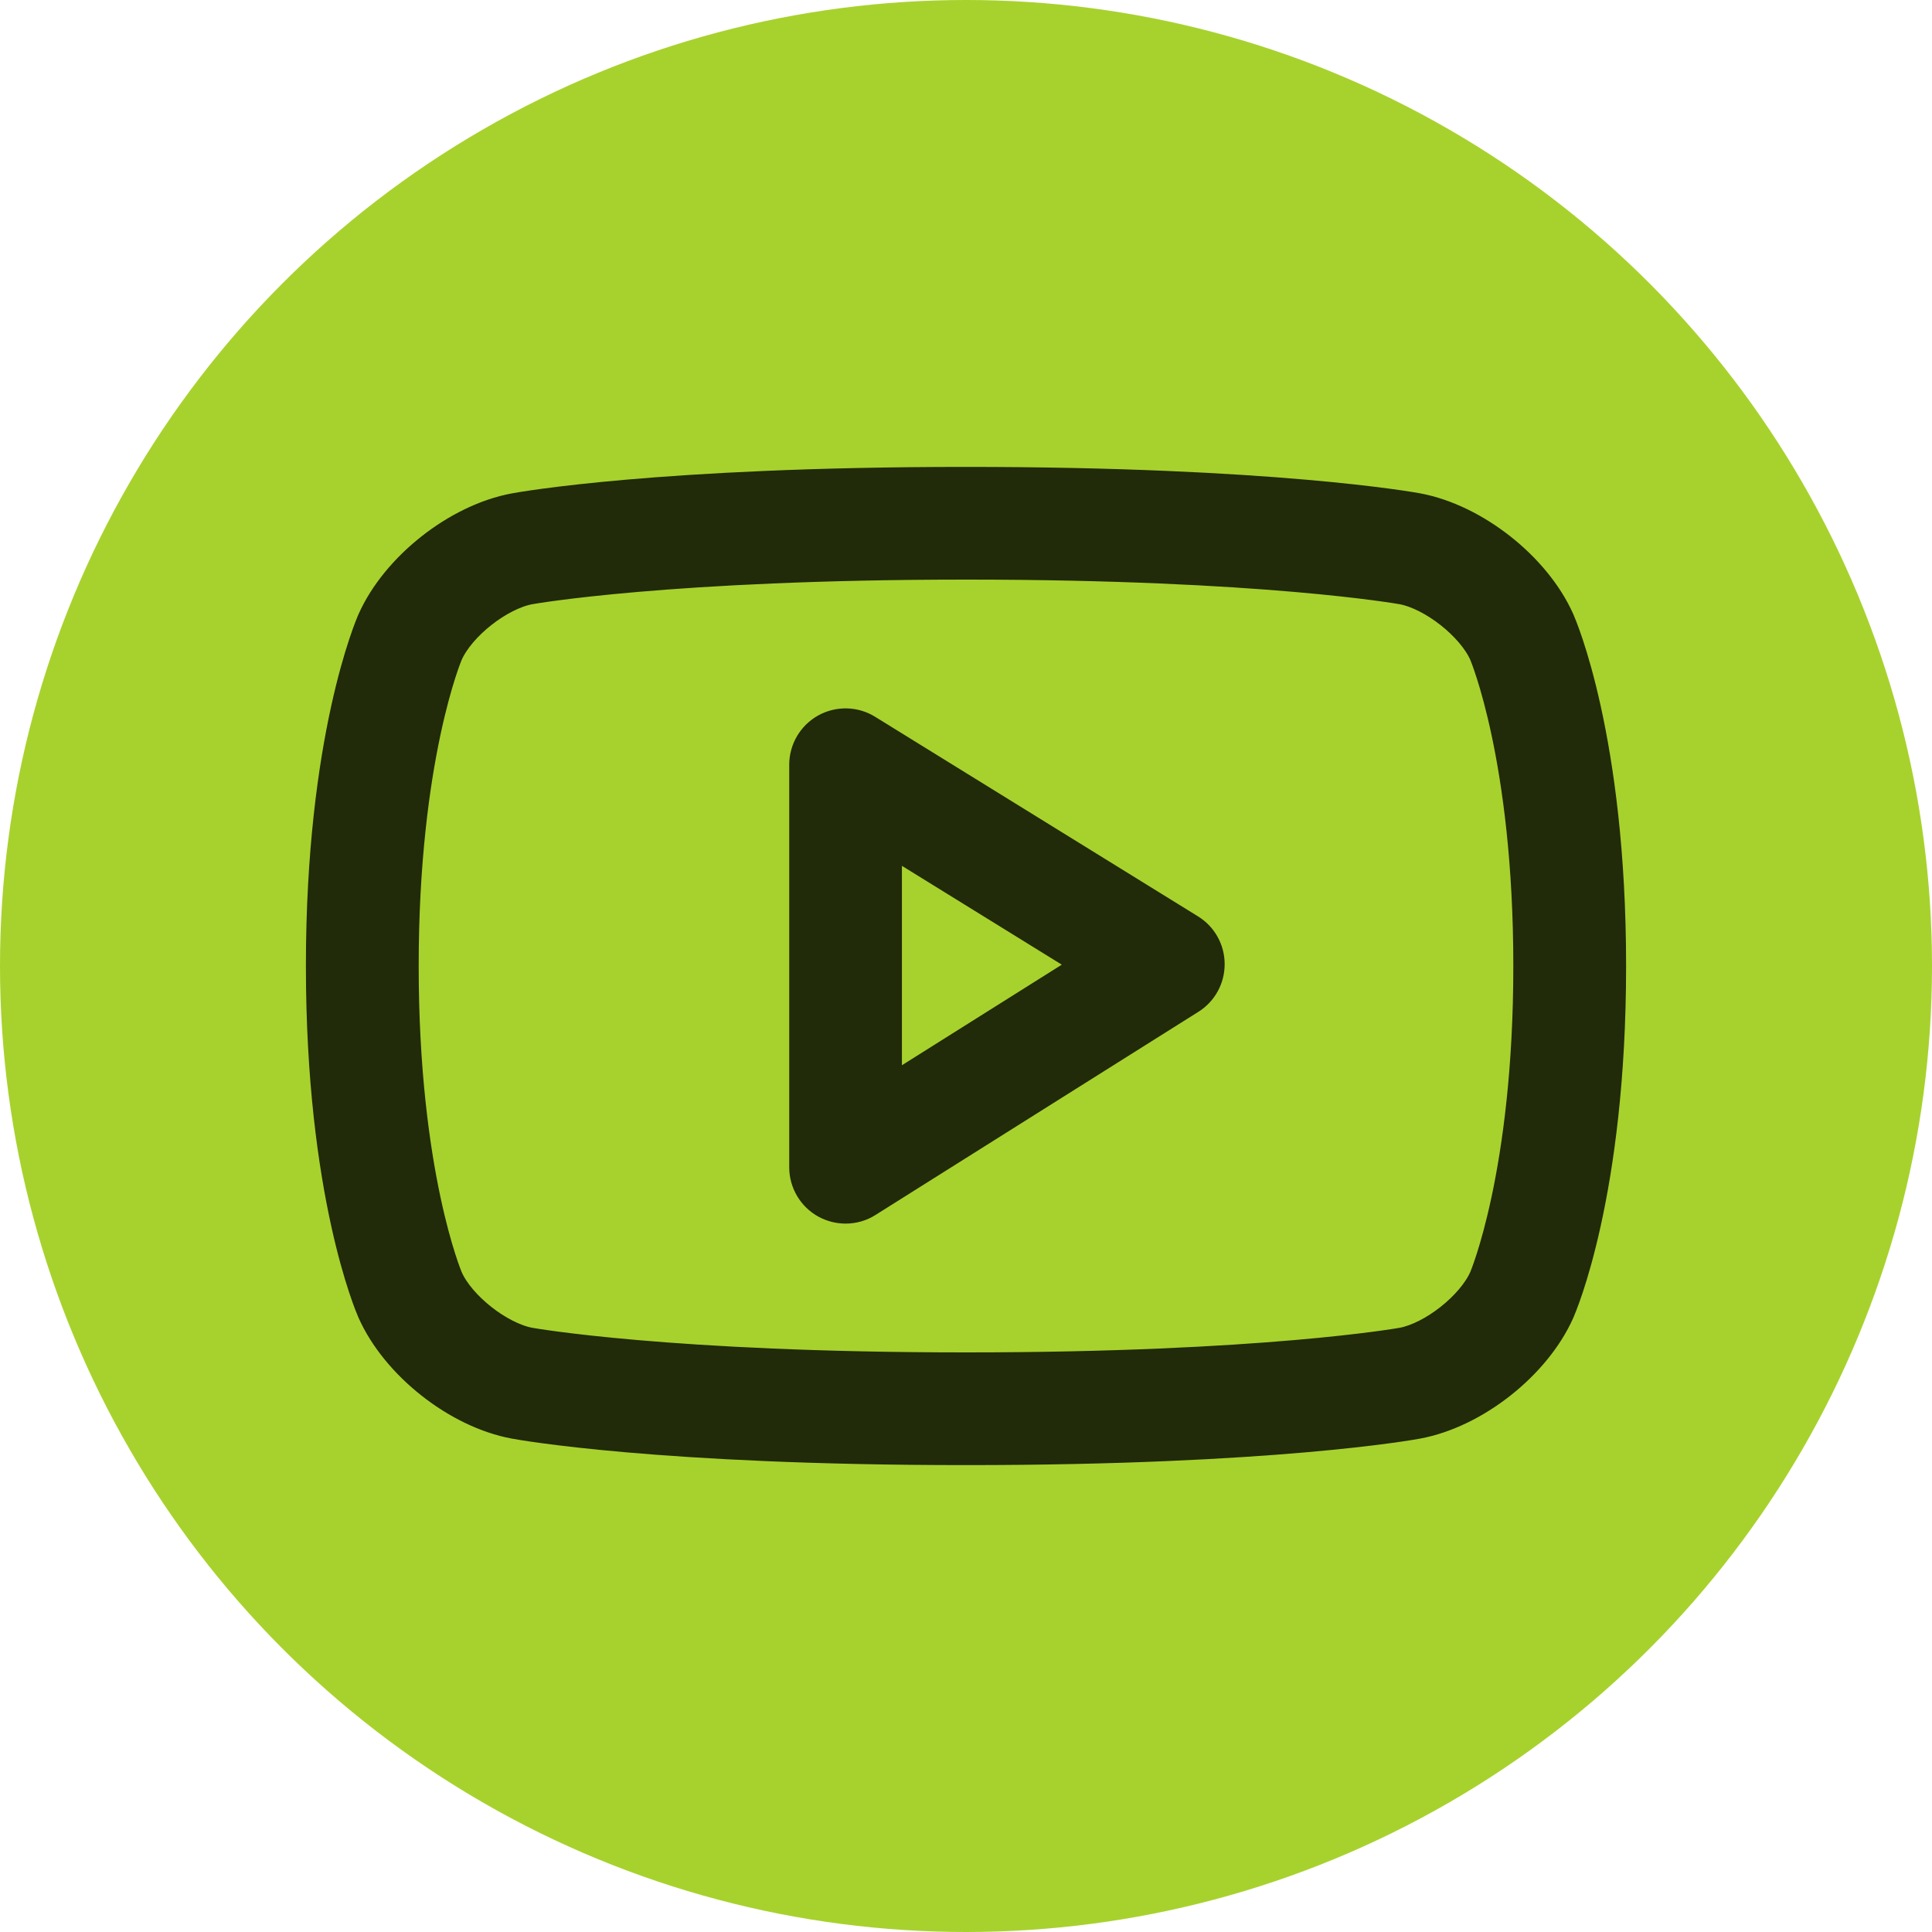
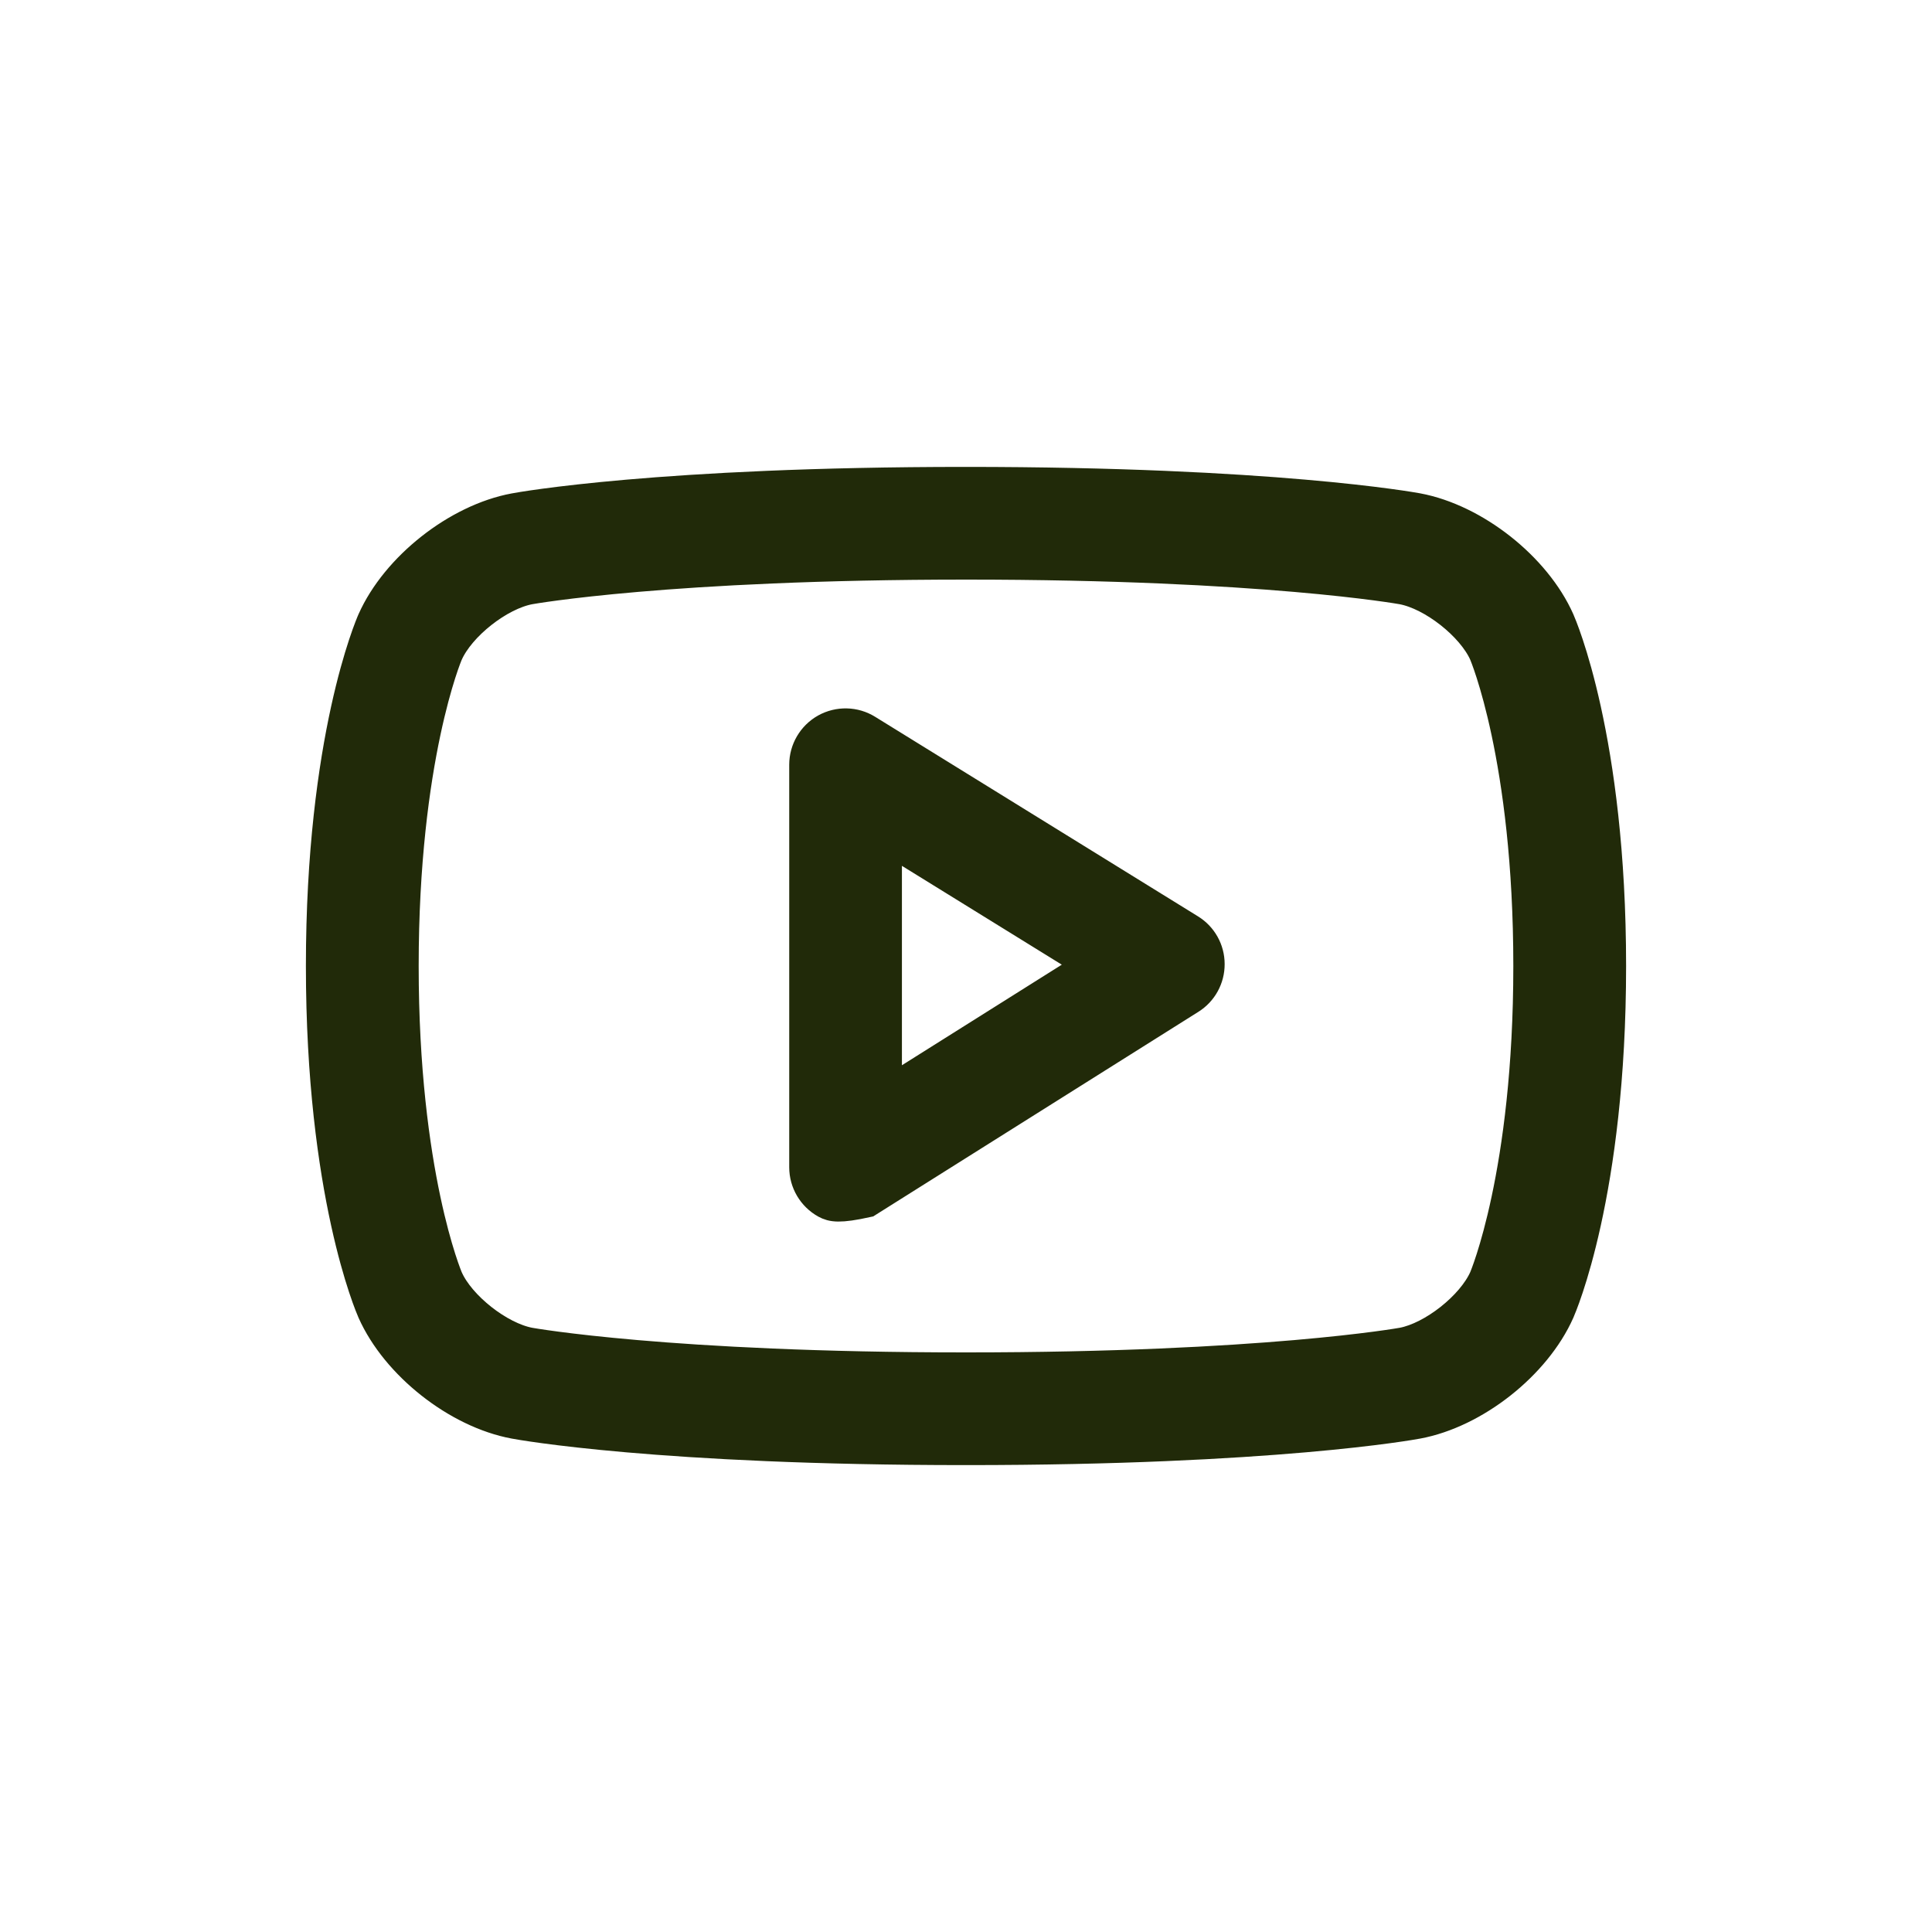
<svg xmlns="http://www.w3.org/2000/svg" width="24" height="24" viewBox="0 0 24 24" fill="none">
-   <circle cx="12" cy="12" r="12" fill="#A7D22D" />
-   <path d="M19.361 16.29C19.069 16.947 18.314 17.543 17.605 17.674C17.533 17.688 15.801 18 12.005 18H11.995C8.199 18 6.466 17.688 6.394 17.674C5.685 17.543 4.93 16.947 4.637 16.289C4.611 16.23 4 14.823 4 12C4 9.177 4.611 7.769 4.637 7.71C4.93 7.053 5.685 6.457 6.394 6.326C6.466 6.312 8.199 6 11.995 6C15.801 6 17.533 6.312 17.605 6.325C18.314 6.457 19.069 7.053 19.361 7.71C19.387 7.769 20 9.177 20 12C20 14.823 19.387 16.23 19.361 16.29ZM18.447 8.115C18.29 7.764 17.801 7.38 17.422 7.309C17.406 7.306 15.693 7 12.005 7C8.307 7 6.592 7.306 6.576 7.309C6.197 7.38 5.708 7.764 5.552 8.117C5.547 8.127 5.001 9.415 5.001 12C5.001 14.585 5.547 15.872 5.553 15.885C5.708 16.235 6.197 16.62 6.576 16.691C6.592 16.694 8.307 17 11.995 17H12.005C15.693 17 17.406 16.694 17.423 16.691C17.802 16.62 18.29 16.235 18.447 15.883C18.452 15.872 18.999 14.585 18.999 12C18.999 9.415 18.452 8.127 18.447 8.115ZM10.77 14.923C10.689 14.975 10.596 15 10.504 15C10.421 15 10.338 14.979 10.262 14.938C10.103 14.85 10.004 14.682 10.004 14.5V9.5C10.004 9.319 10.102 9.152 10.26 9.063C10.419 8.975 10.613 8.979 10.767 9.075L14.776 11.553C14.923 11.643 15.013 11.803 15.013 11.976C15.014 12.148 14.926 12.309 14.78 12.4L10.77 14.923ZM11.004 10.397V13.595L13.568 11.982L11.004 10.397Z" fill="#212A09" stroke="#212A09" stroke-width="0.4" />
+   <path d="M19.361 16.29C19.069 16.947 18.314 17.543 17.605 17.674C17.533 17.688 15.801 18 12.005 18H11.995C8.199 18 6.466 17.688 6.394 17.674C5.685 17.543 4.93 16.947 4.637 16.289C4.611 16.23 4 14.823 4 12C4 9.177 4.611 7.769 4.637 7.71C4.93 7.053 5.685 6.457 6.394 6.326C6.466 6.312 8.199 6 11.995 6C15.801 6 17.533 6.312 17.605 6.325C18.314 6.457 19.069 7.053 19.361 7.71C19.387 7.769 20 9.177 20 12C20 14.823 19.387 16.23 19.361 16.29ZM18.447 8.115C18.29 7.764 17.801 7.38 17.422 7.309C17.406 7.306 15.693 7 12.005 7C8.307 7 6.592 7.306 6.576 7.309C6.197 7.38 5.708 7.764 5.552 8.117C5.547 8.127 5.001 9.415 5.001 12C5.001 14.585 5.547 15.872 5.553 15.885C5.708 16.235 6.197 16.62 6.576 16.691C6.592 16.694 8.307 17 11.995 17H12.005C15.693 17 17.406 16.694 17.423 16.691C17.802 16.62 18.29 16.235 18.447 15.883C18.452 15.872 18.999 14.585 18.999 12C18.999 9.415 18.452 8.127 18.447 8.115ZM10.77 14.923C10.421 15 10.338 14.979 10.262 14.938C10.103 14.85 10.004 14.682 10.004 14.5V9.5C10.004 9.319 10.102 9.152 10.26 9.063C10.419 8.975 10.613 8.979 10.767 9.075L14.776 11.553C14.923 11.643 15.013 11.803 15.013 11.976C15.014 12.148 14.926 12.309 14.78 12.4L10.77 14.923ZM11.004 10.397V13.595L13.568 11.982L11.004 10.397Z" fill="#212A09" stroke="#212A09" stroke-width="0.4" />
</svg>